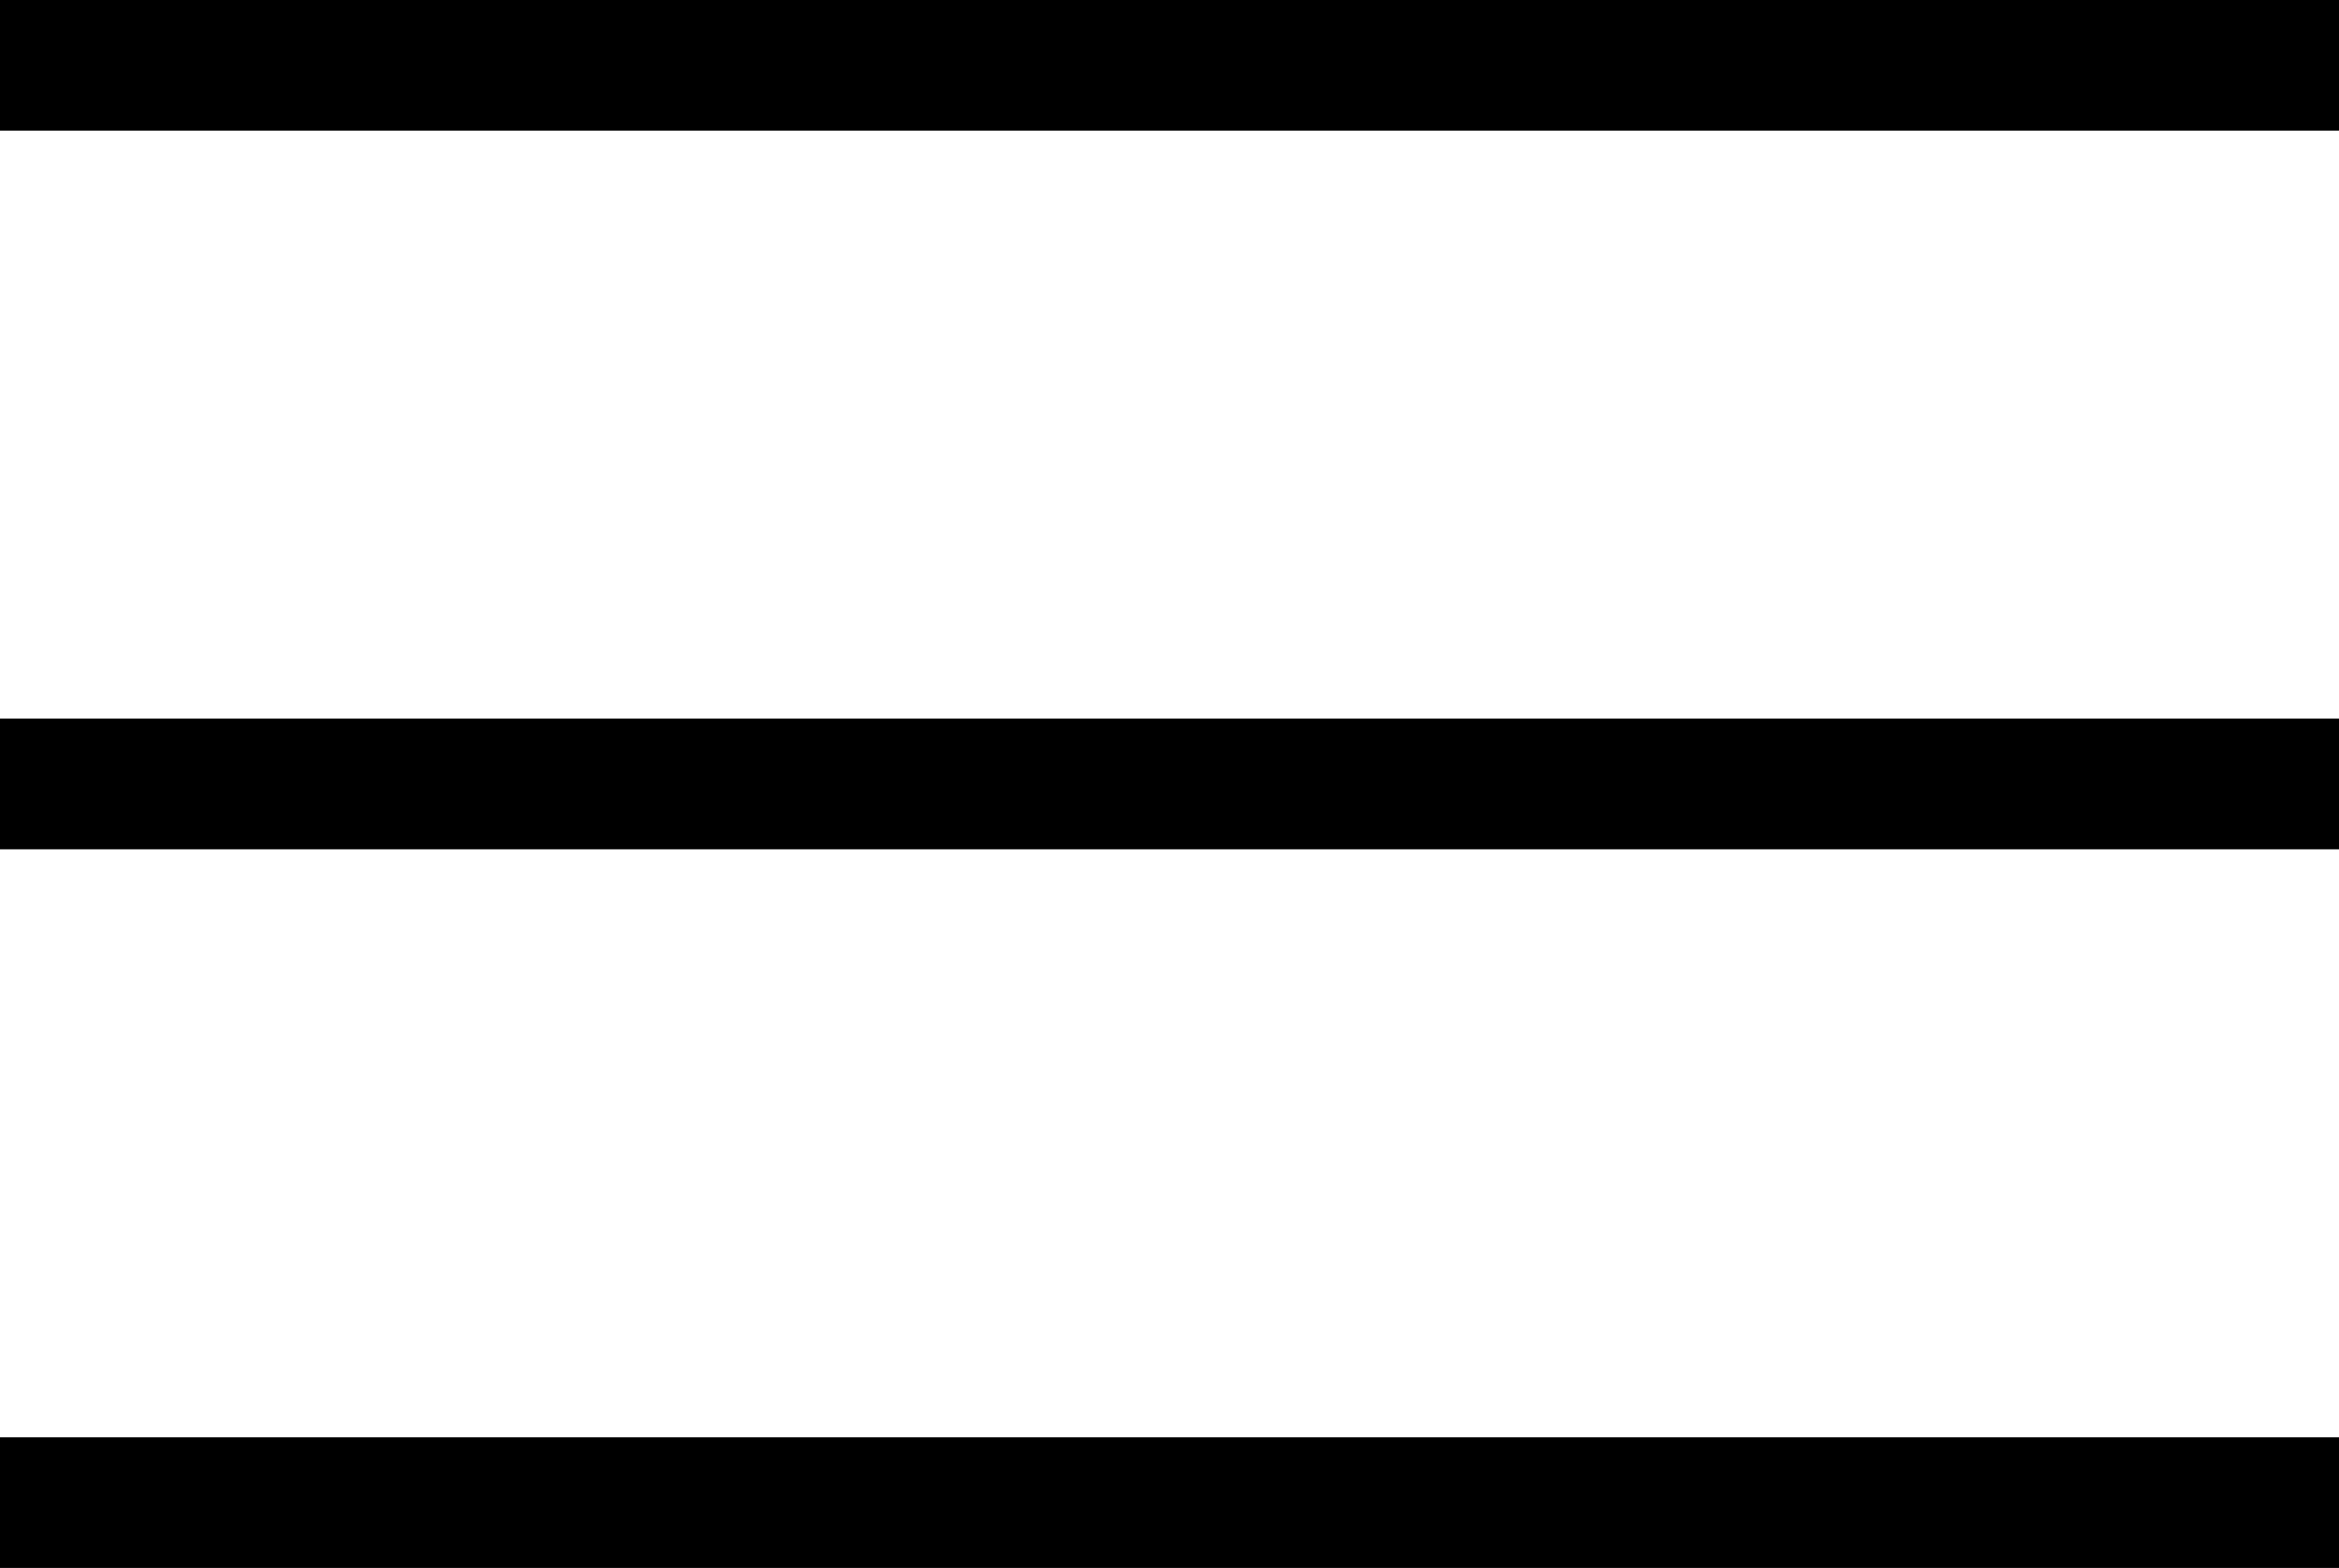
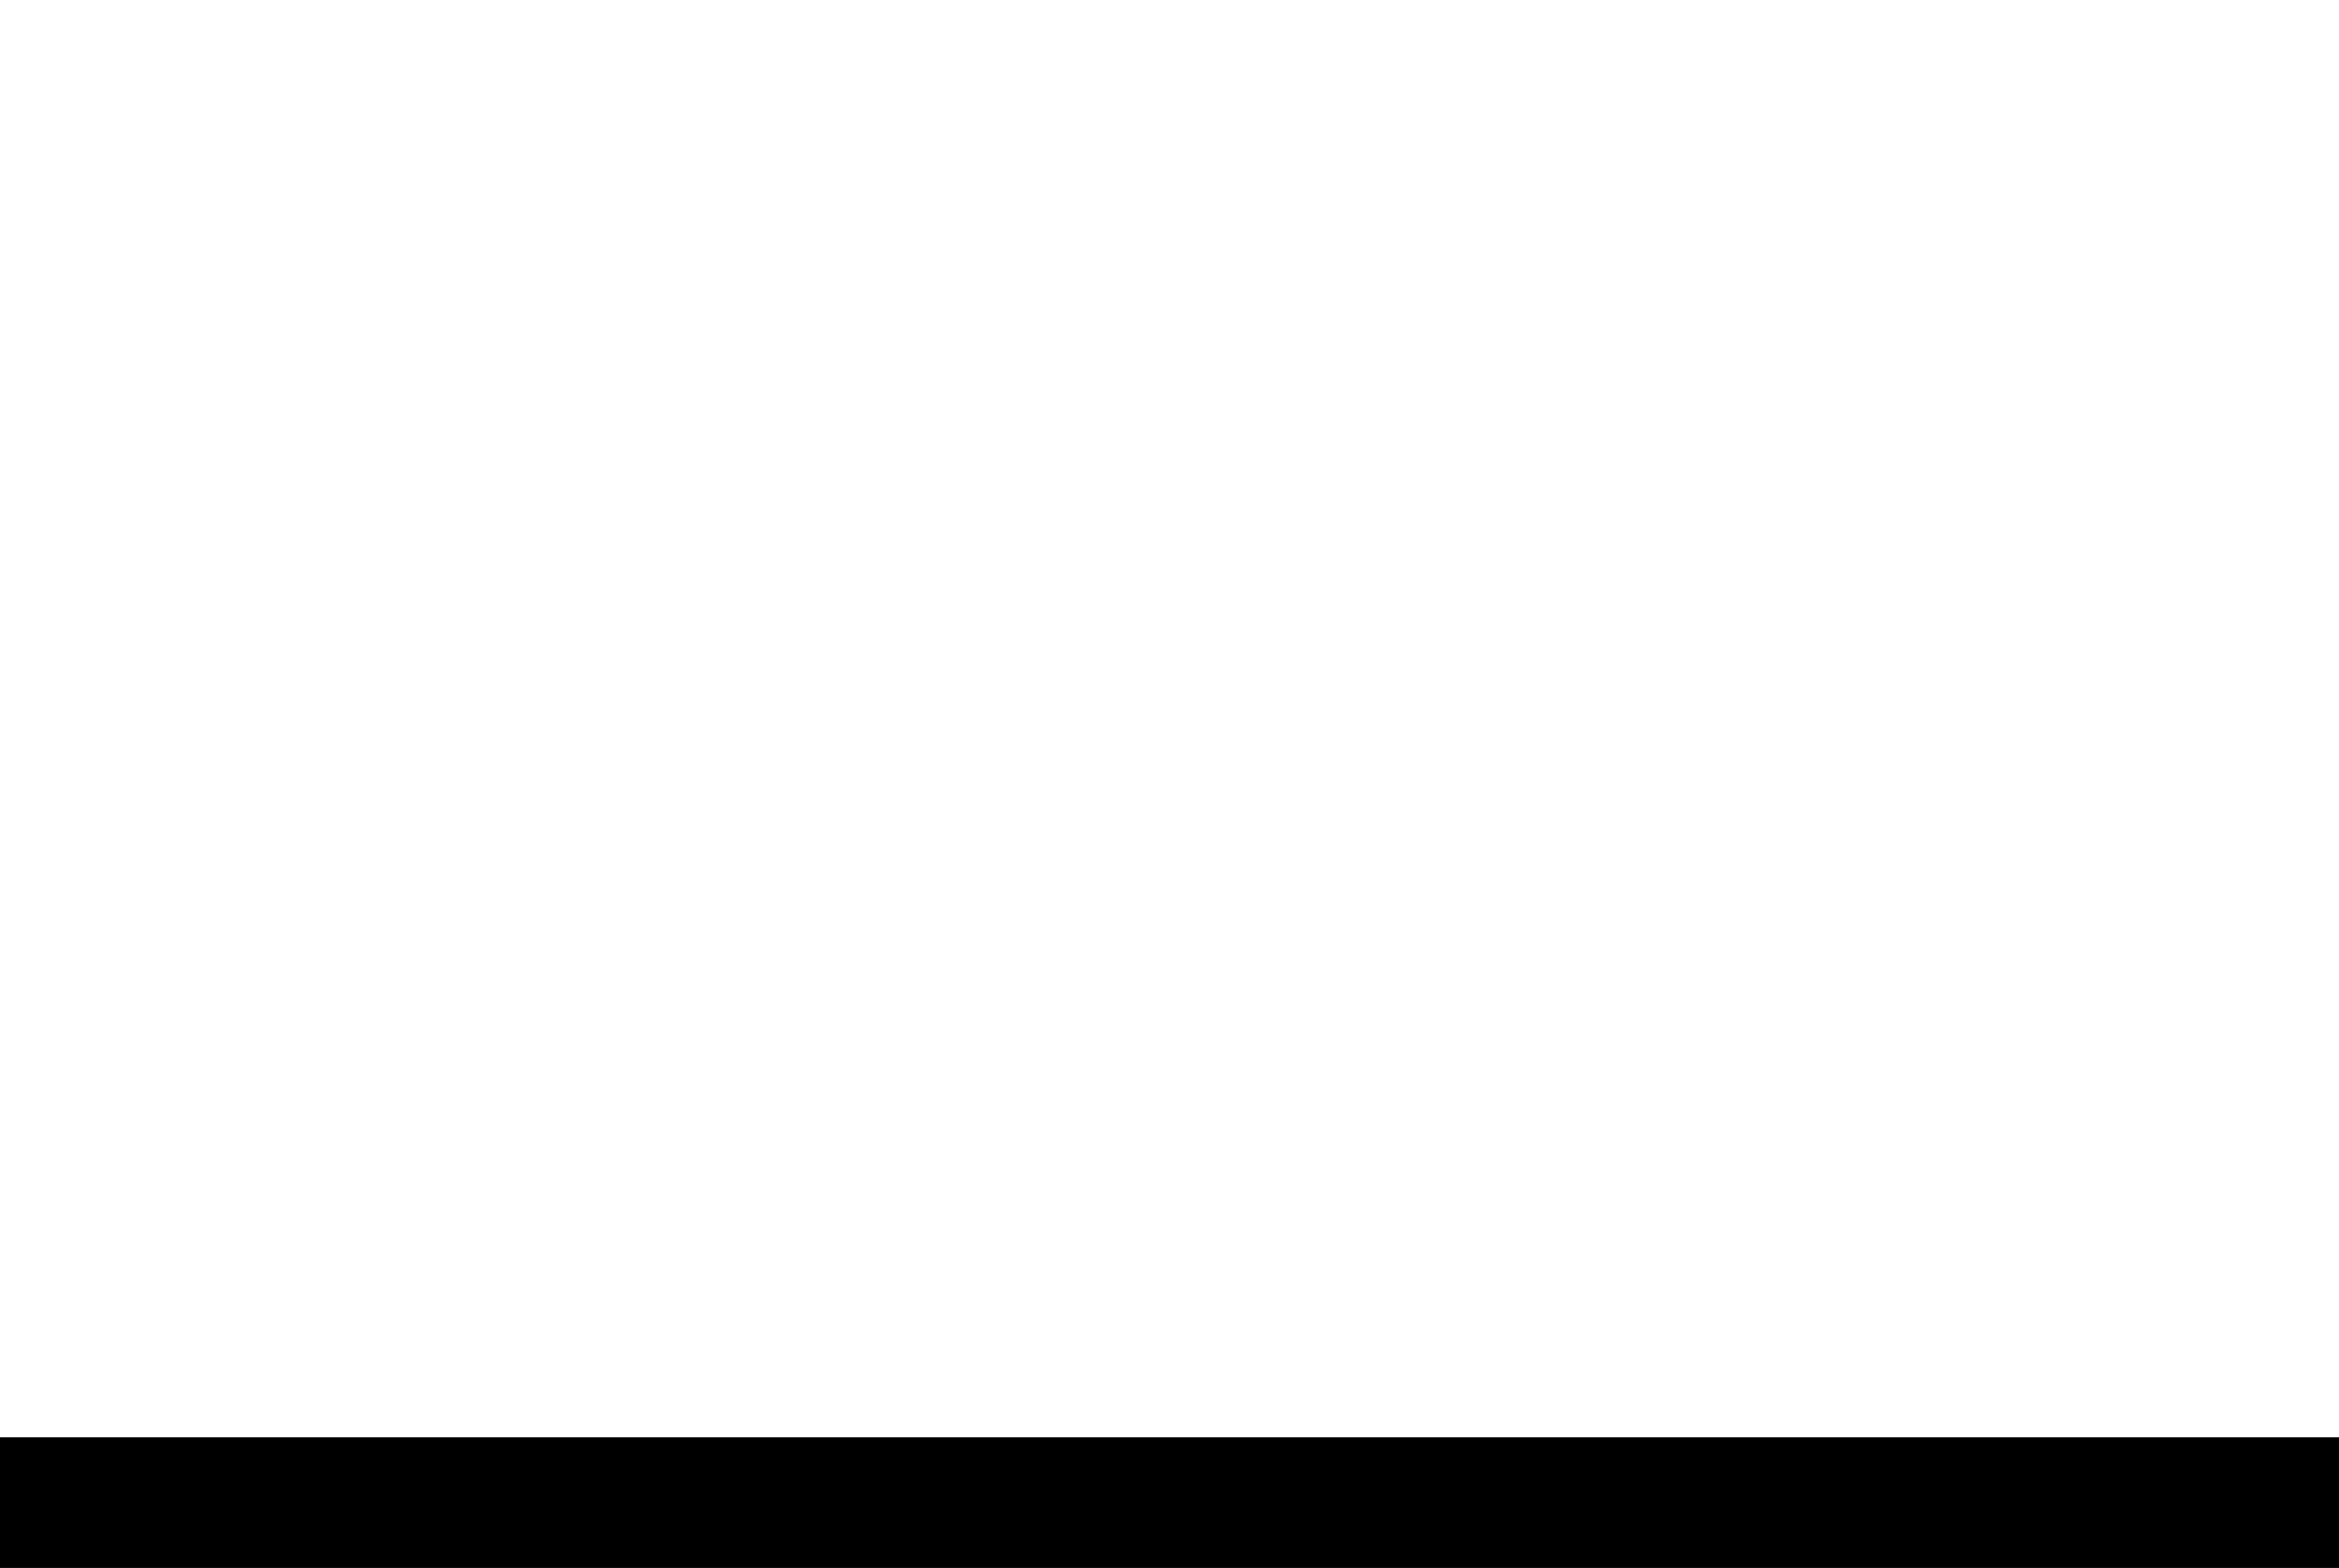
<svg xmlns="http://www.w3.org/2000/svg" width="35.801" height="24" viewBox="0 0 35.801 24">
  <g id="Group_8406" data-name="Group 8406" transform="translate(-200.5 -66.5)" fill="none" stroke="#000" stroke-width="2">
-     <path id="Line_471" data-name="Line 471" transform="translate(200.5 67.5)" d="M0 0h35.801" />
-     <path id="Line_472" data-name="Line 472" transform="translate(200.5 78.5)" d="M0 0h35.801" />
    <path id="Line_473" data-name="Line 473" transform="translate(200.5 89.5)" d="M0 0h35.801" />
  </g>
</svg>